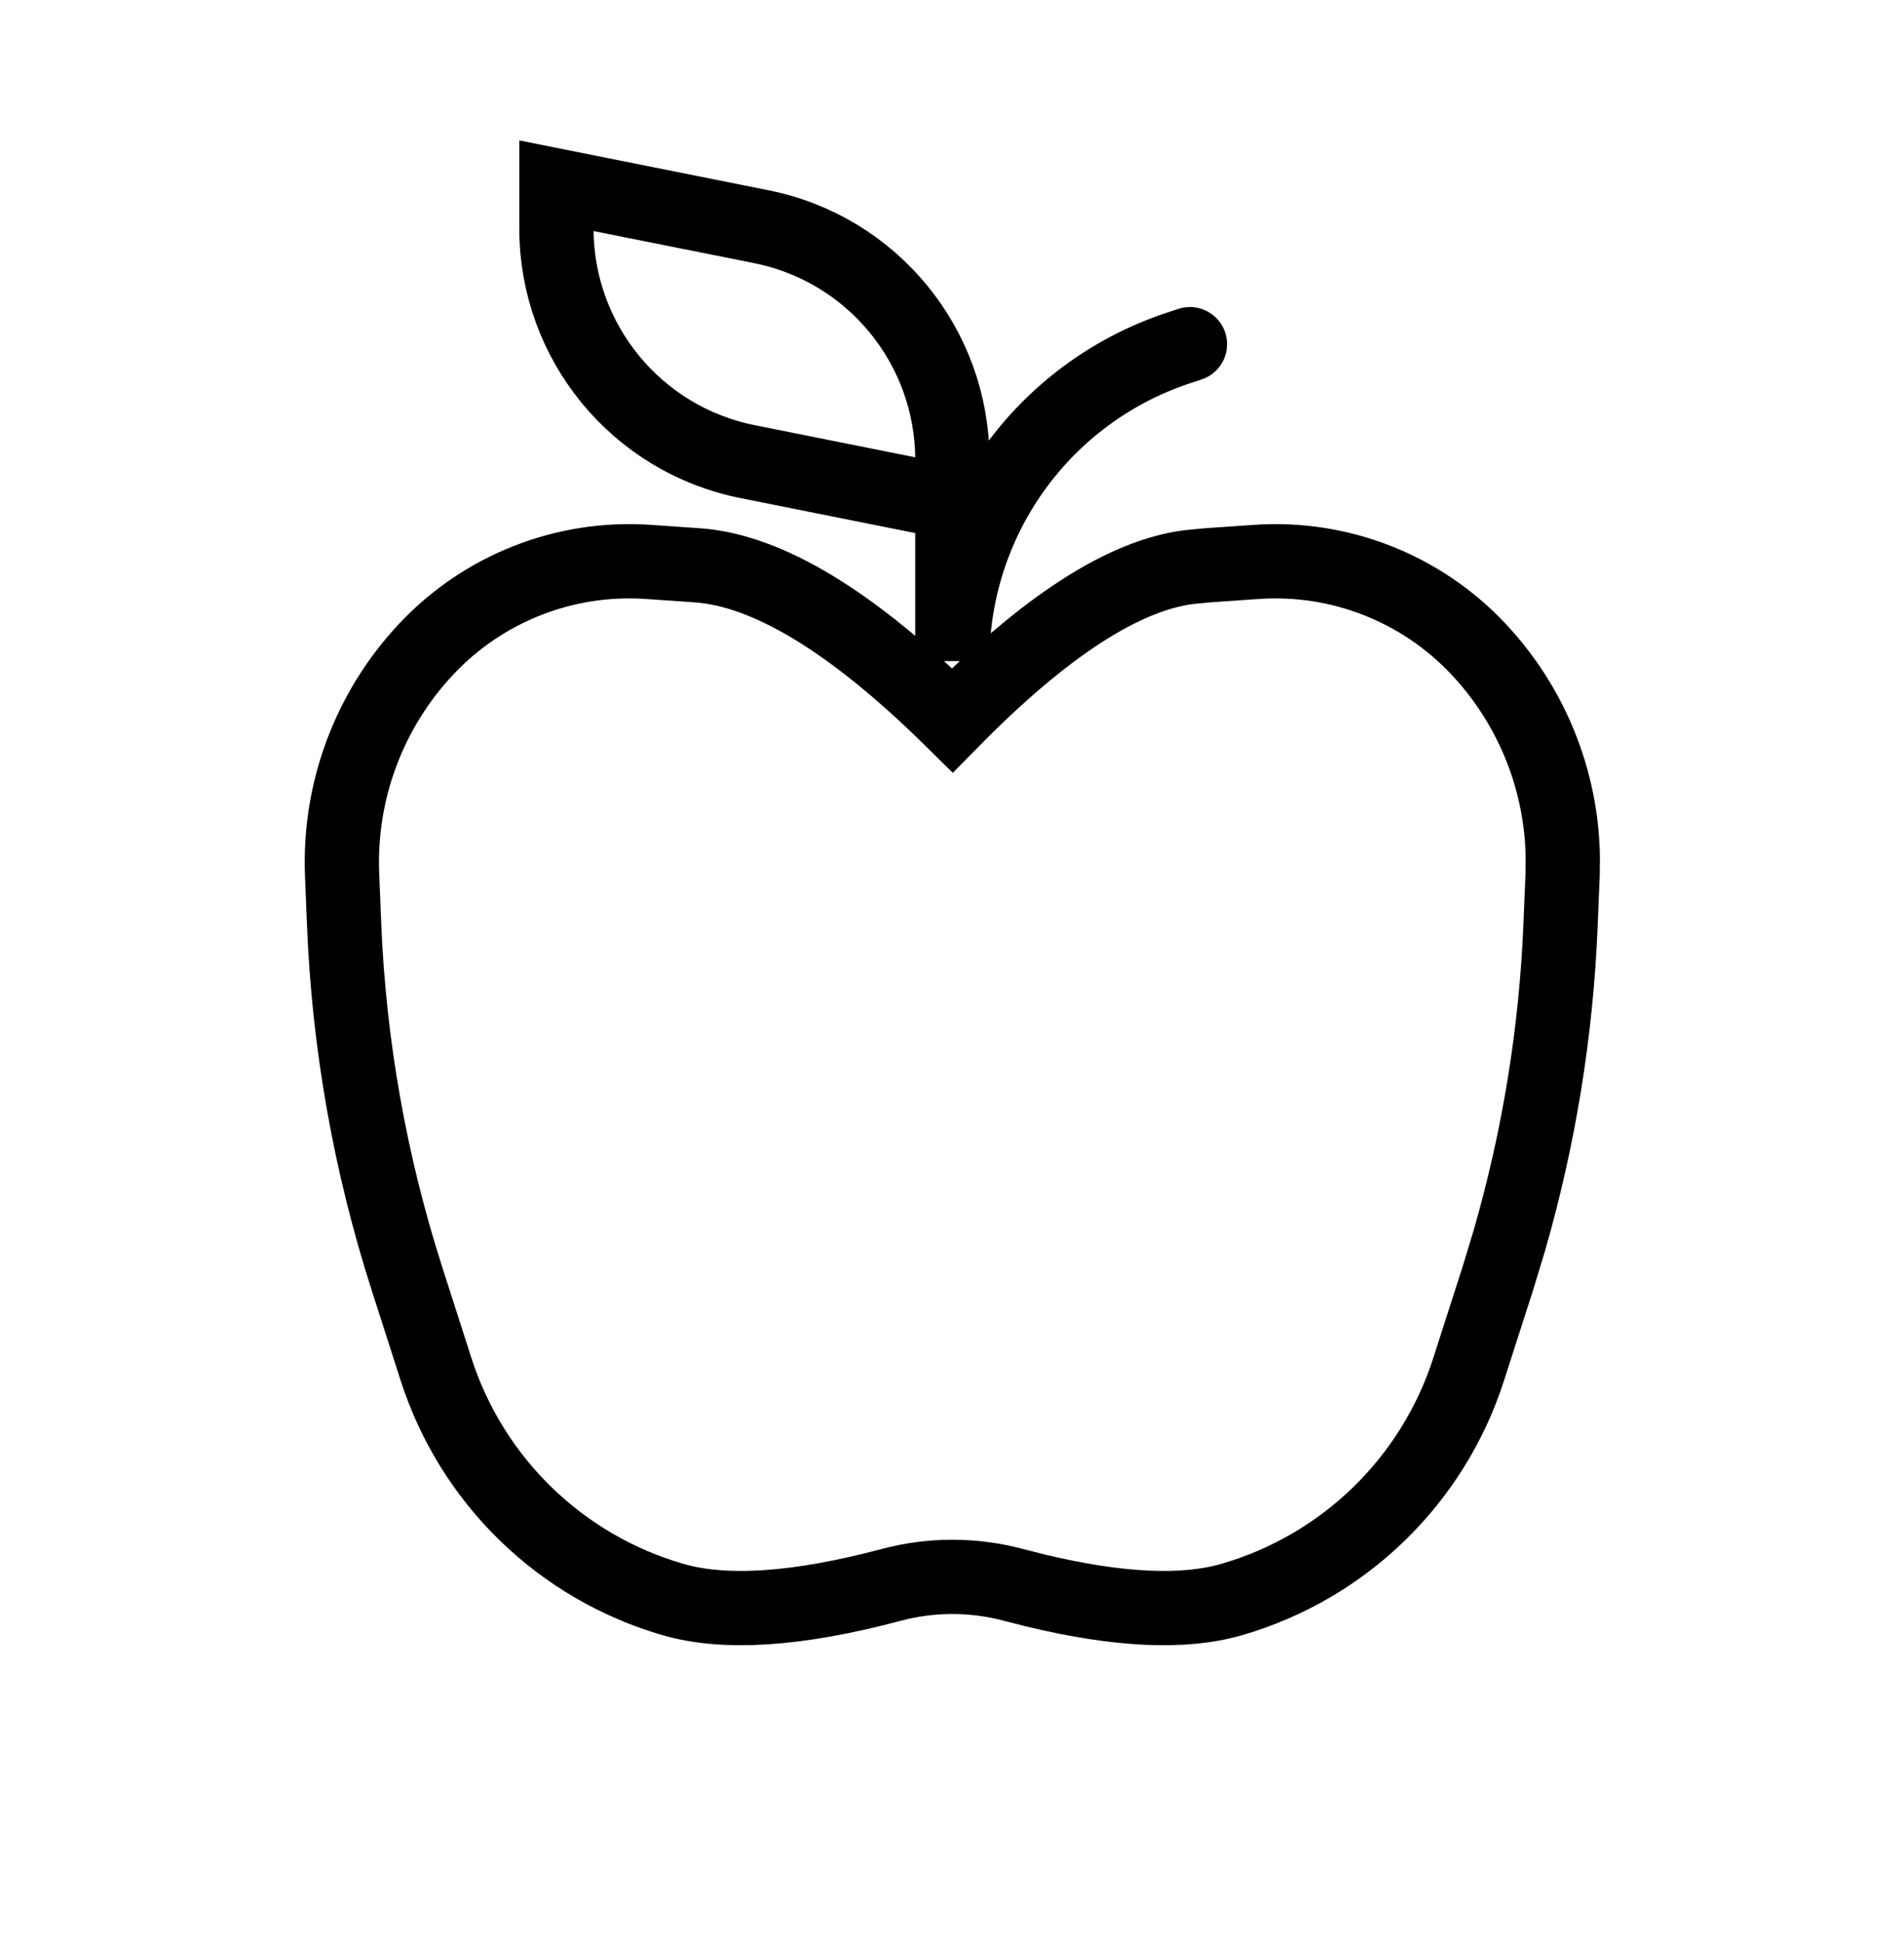
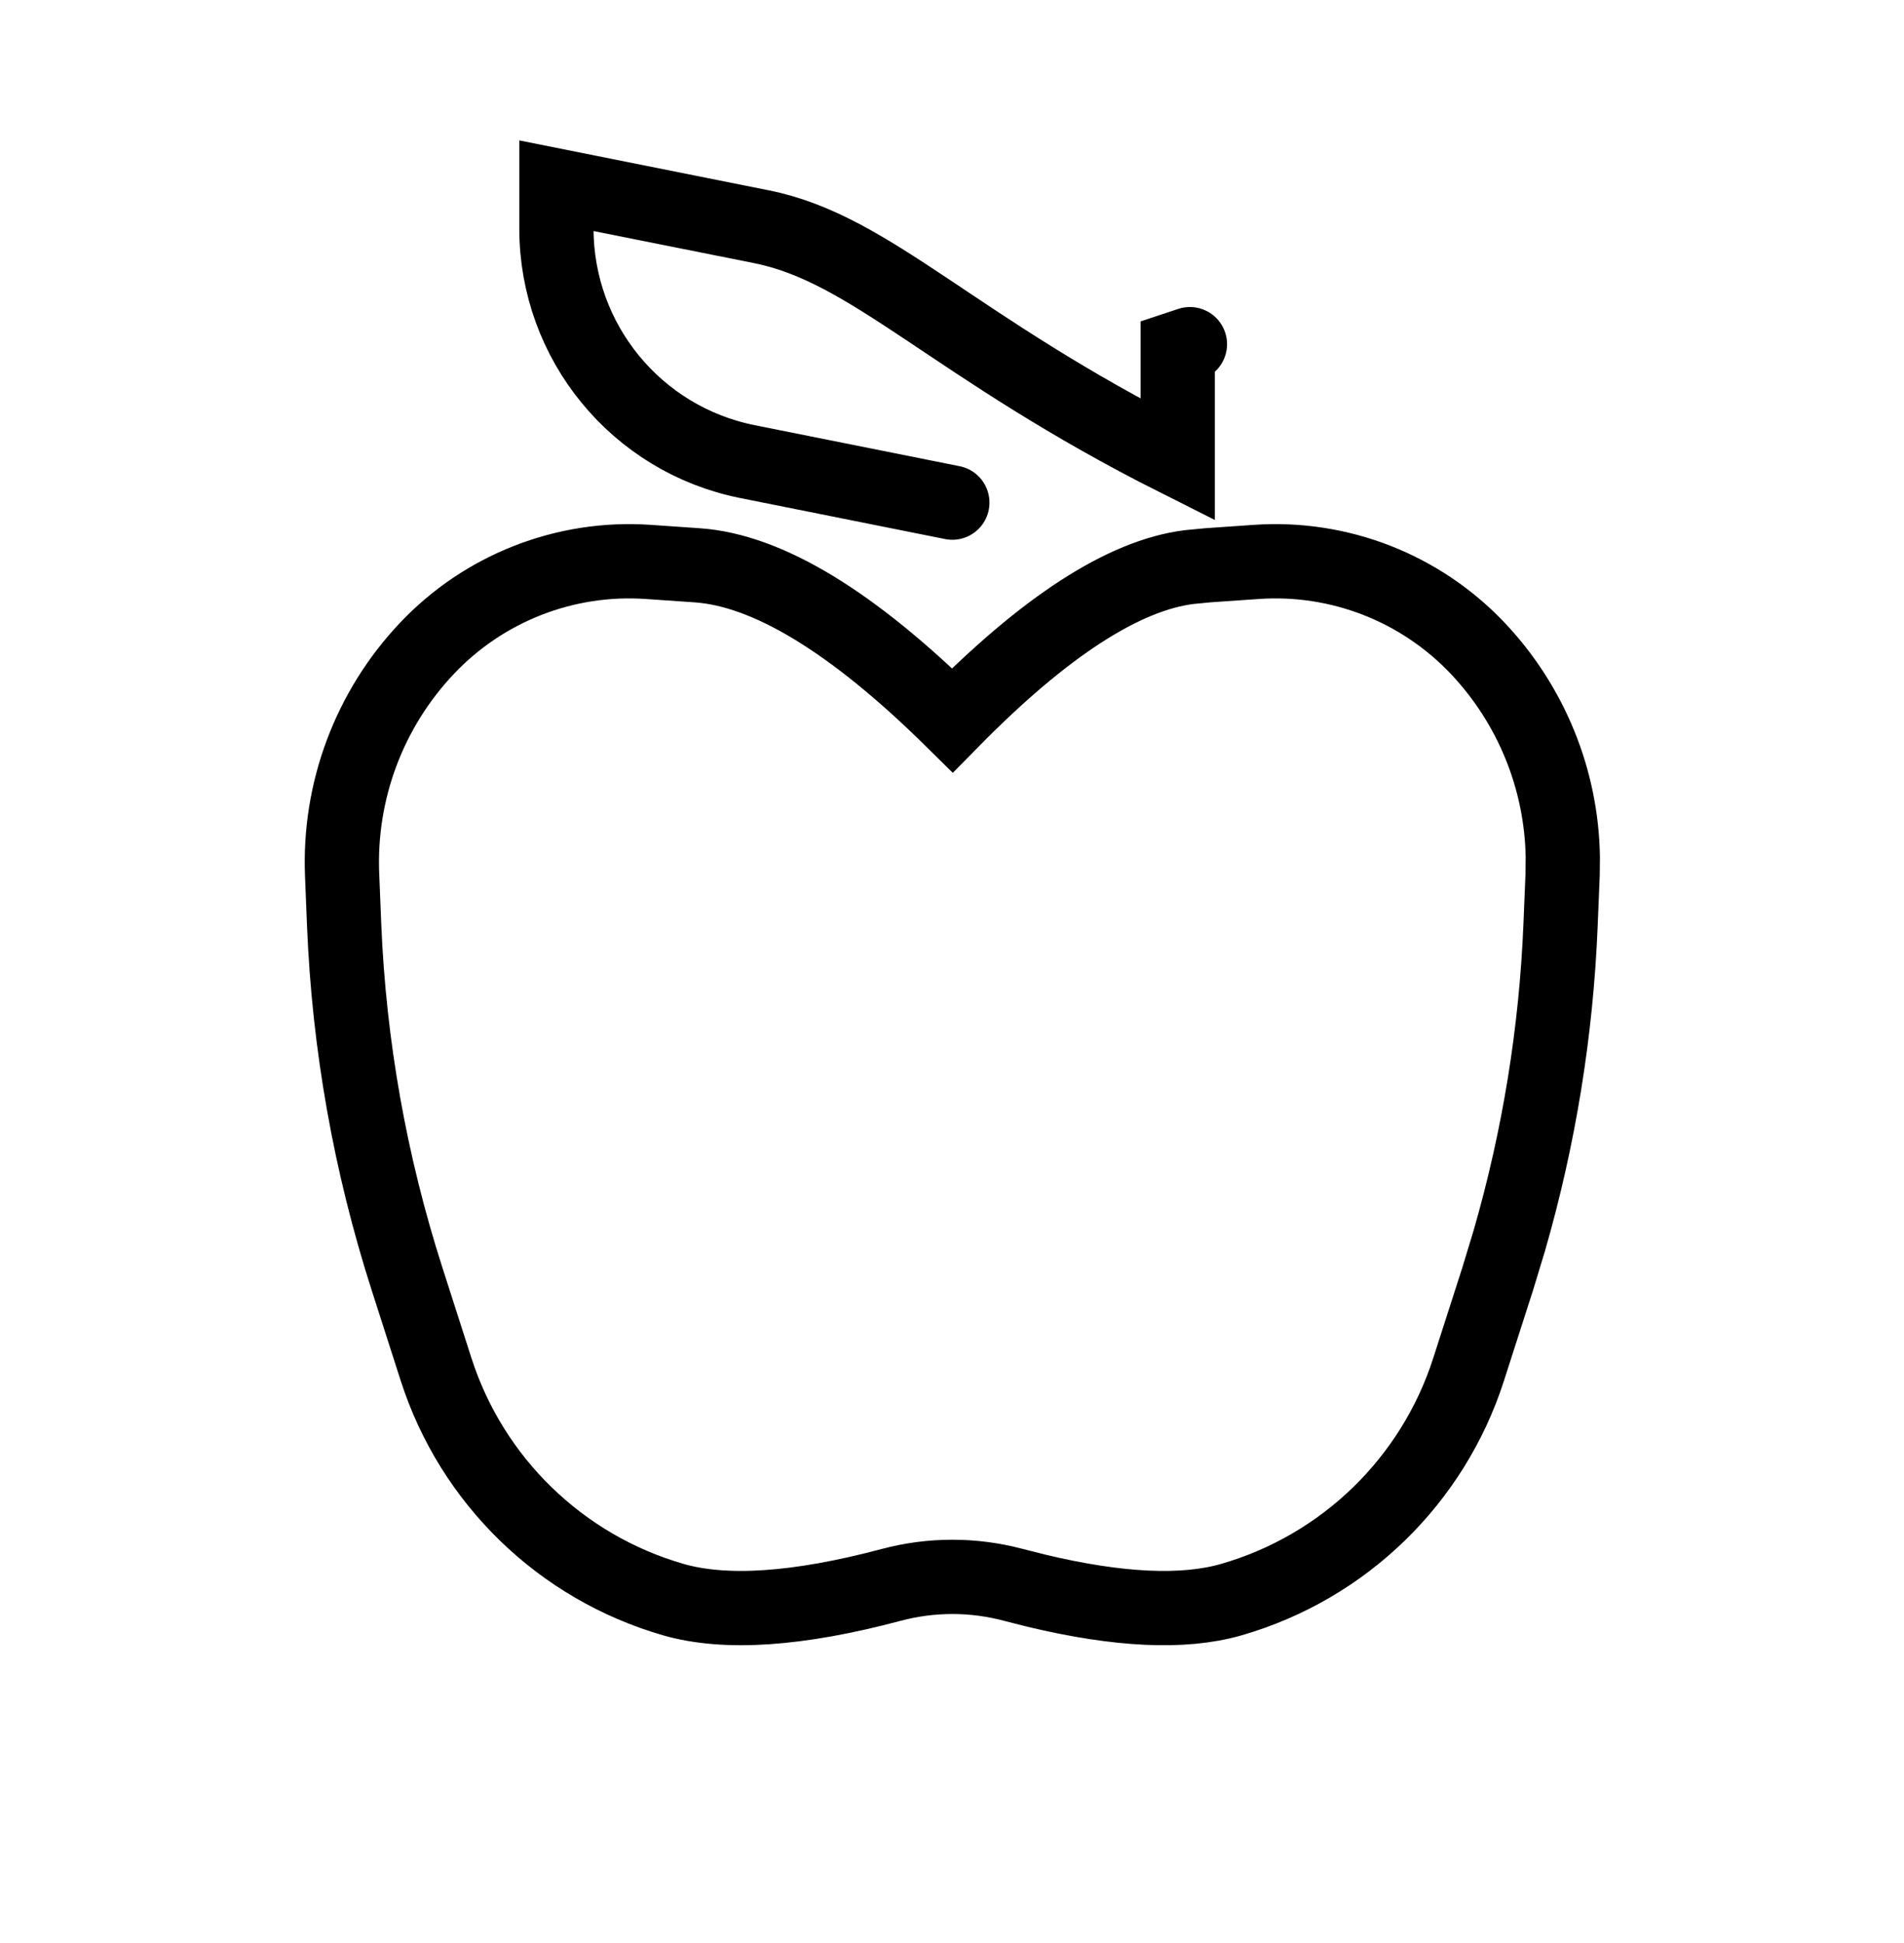
<svg xmlns="http://www.w3.org/2000/svg" width="50" height="51" viewBox="0 0 50 51" fill="none">
-   <path d="M31.248 9.034L30.928 9.14C27.393 10.318 25.009 13.626 25.009 17.352V12.068C25.009 9.095 22.91 6.534 19.994 5.951L14.612 4.875V5.999C14.612 8.972 16.711 11.533 19.627 12.116L25.009 13.193M32.998 14.749C35.175 14.6 37.305 15.432 38.806 17.017C40.212 18.503 41.006 20.458 41.04 22.492L41.035 22.963L40.981 24.276C40.867 27.082 40.415 29.863 39.637 32.559L39.331 33.566L38.567 35.942C37.627 38.868 35.292 41.134 32.339 41.986C31.085 42.348 29.377 42.27 27.214 41.752L26.613 41.6C25.562 41.32 24.456 41.32 23.404 41.6C20.955 42.252 19.047 42.38 17.679 41.986C14.727 41.134 12.392 38.868 11.451 35.942L10.688 33.566C9.722 30.558 9.166 27.433 9.037 24.276L8.984 22.963C8.894 20.761 9.698 18.617 11.213 17.017C12.713 15.432 14.843 14.6 17.021 14.749L18.306 14.838C20.154 14.964 22.389 16.32 25.011 18.906C27.437 16.442 29.509 15.101 31.226 14.885L31.712 14.838L32.998 14.749Z" stroke="black" stroke-width="1.95" stroke-linecap="round" />
+   <path d="M31.248 9.034L30.928 9.14V12.068C25.009 9.095 22.91 6.534 19.994 5.951L14.612 4.875V5.999C14.612 8.972 16.711 11.533 19.627 12.116L25.009 13.193M32.998 14.749C35.175 14.6 37.305 15.432 38.806 17.017C40.212 18.503 41.006 20.458 41.04 22.492L41.035 22.963L40.981 24.276C40.867 27.082 40.415 29.863 39.637 32.559L39.331 33.566L38.567 35.942C37.627 38.868 35.292 41.134 32.339 41.986C31.085 42.348 29.377 42.27 27.214 41.752L26.613 41.6C25.562 41.32 24.456 41.32 23.404 41.6C20.955 42.252 19.047 42.38 17.679 41.986C14.727 41.134 12.392 38.868 11.451 35.942L10.688 33.566C9.722 30.558 9.166 27.433 9.037 24.276L8.984 22.963C8.894 20.761 9.698 18.617 11.213 17.017C12.713 15.432 14.843 14.6 17.021 14.749L18.306 14.838C20.154 14.964 22.389 16.32 25.011 18.906C27.437 16.442 29.509 15.101 31.226 14.885L31.712 14.838L32.998 14.749Z" stroke="black" stroke-width="1.95" stroke-linecap="round" />
</svg>